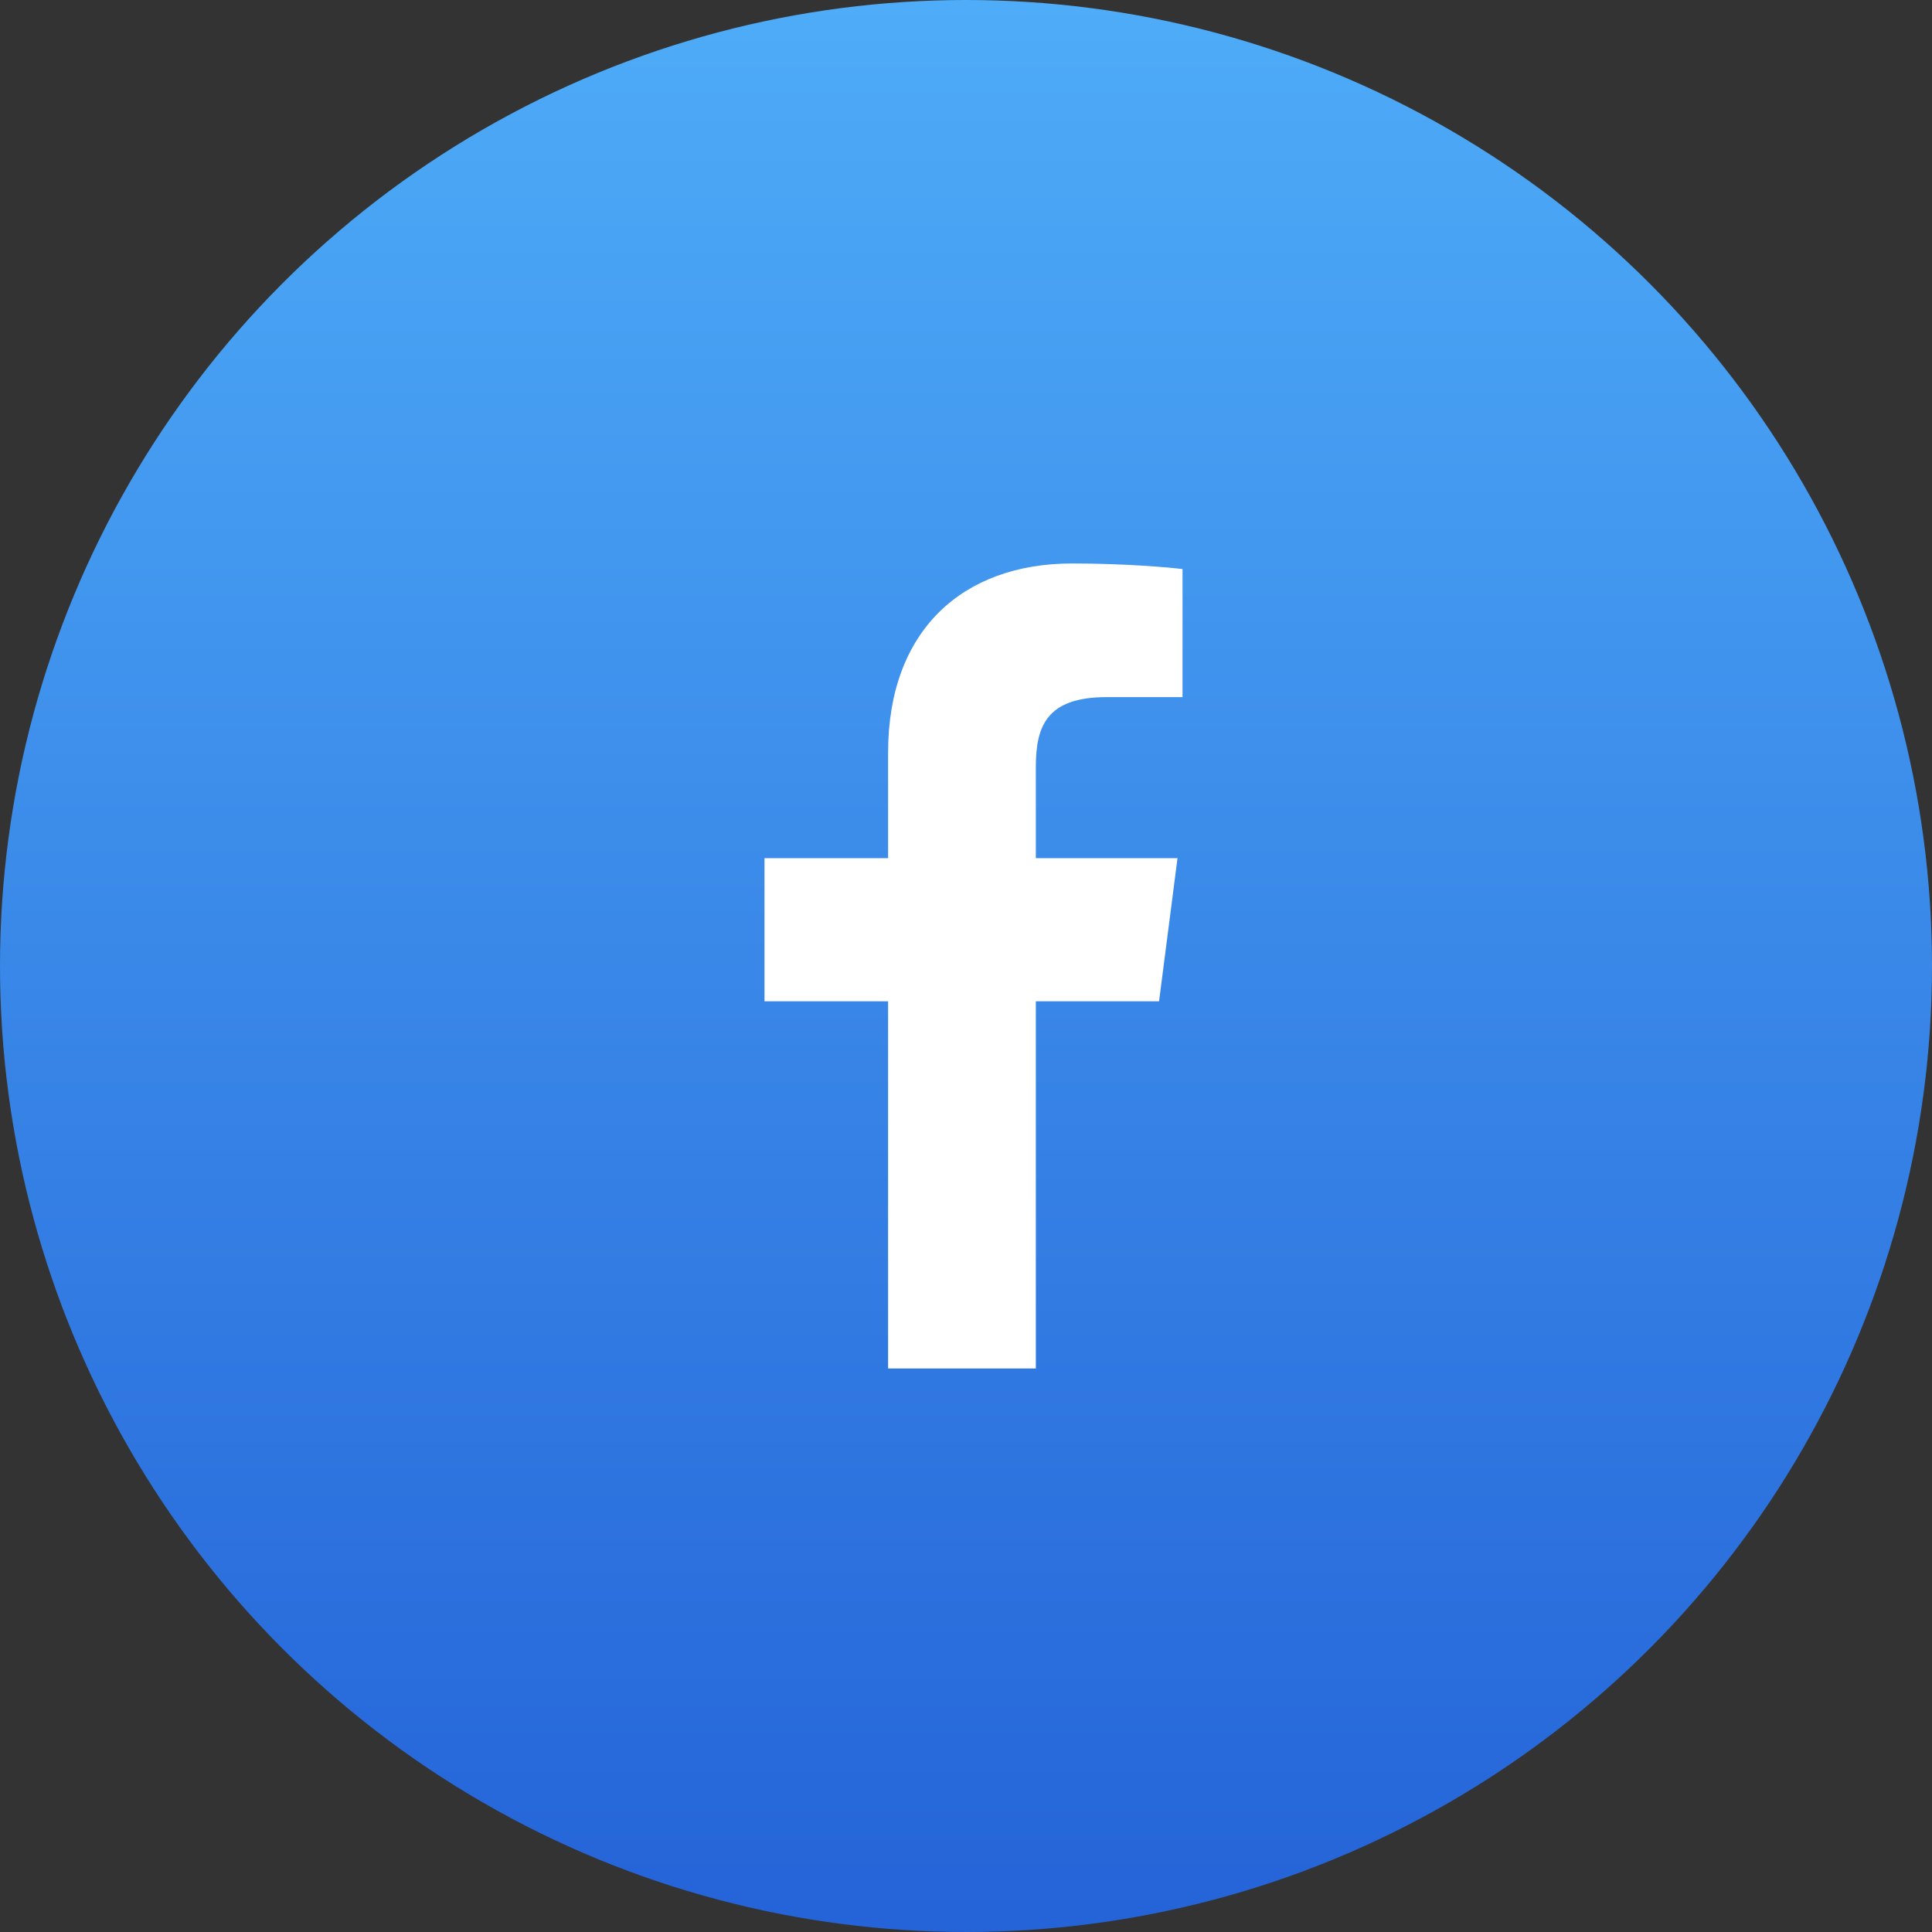
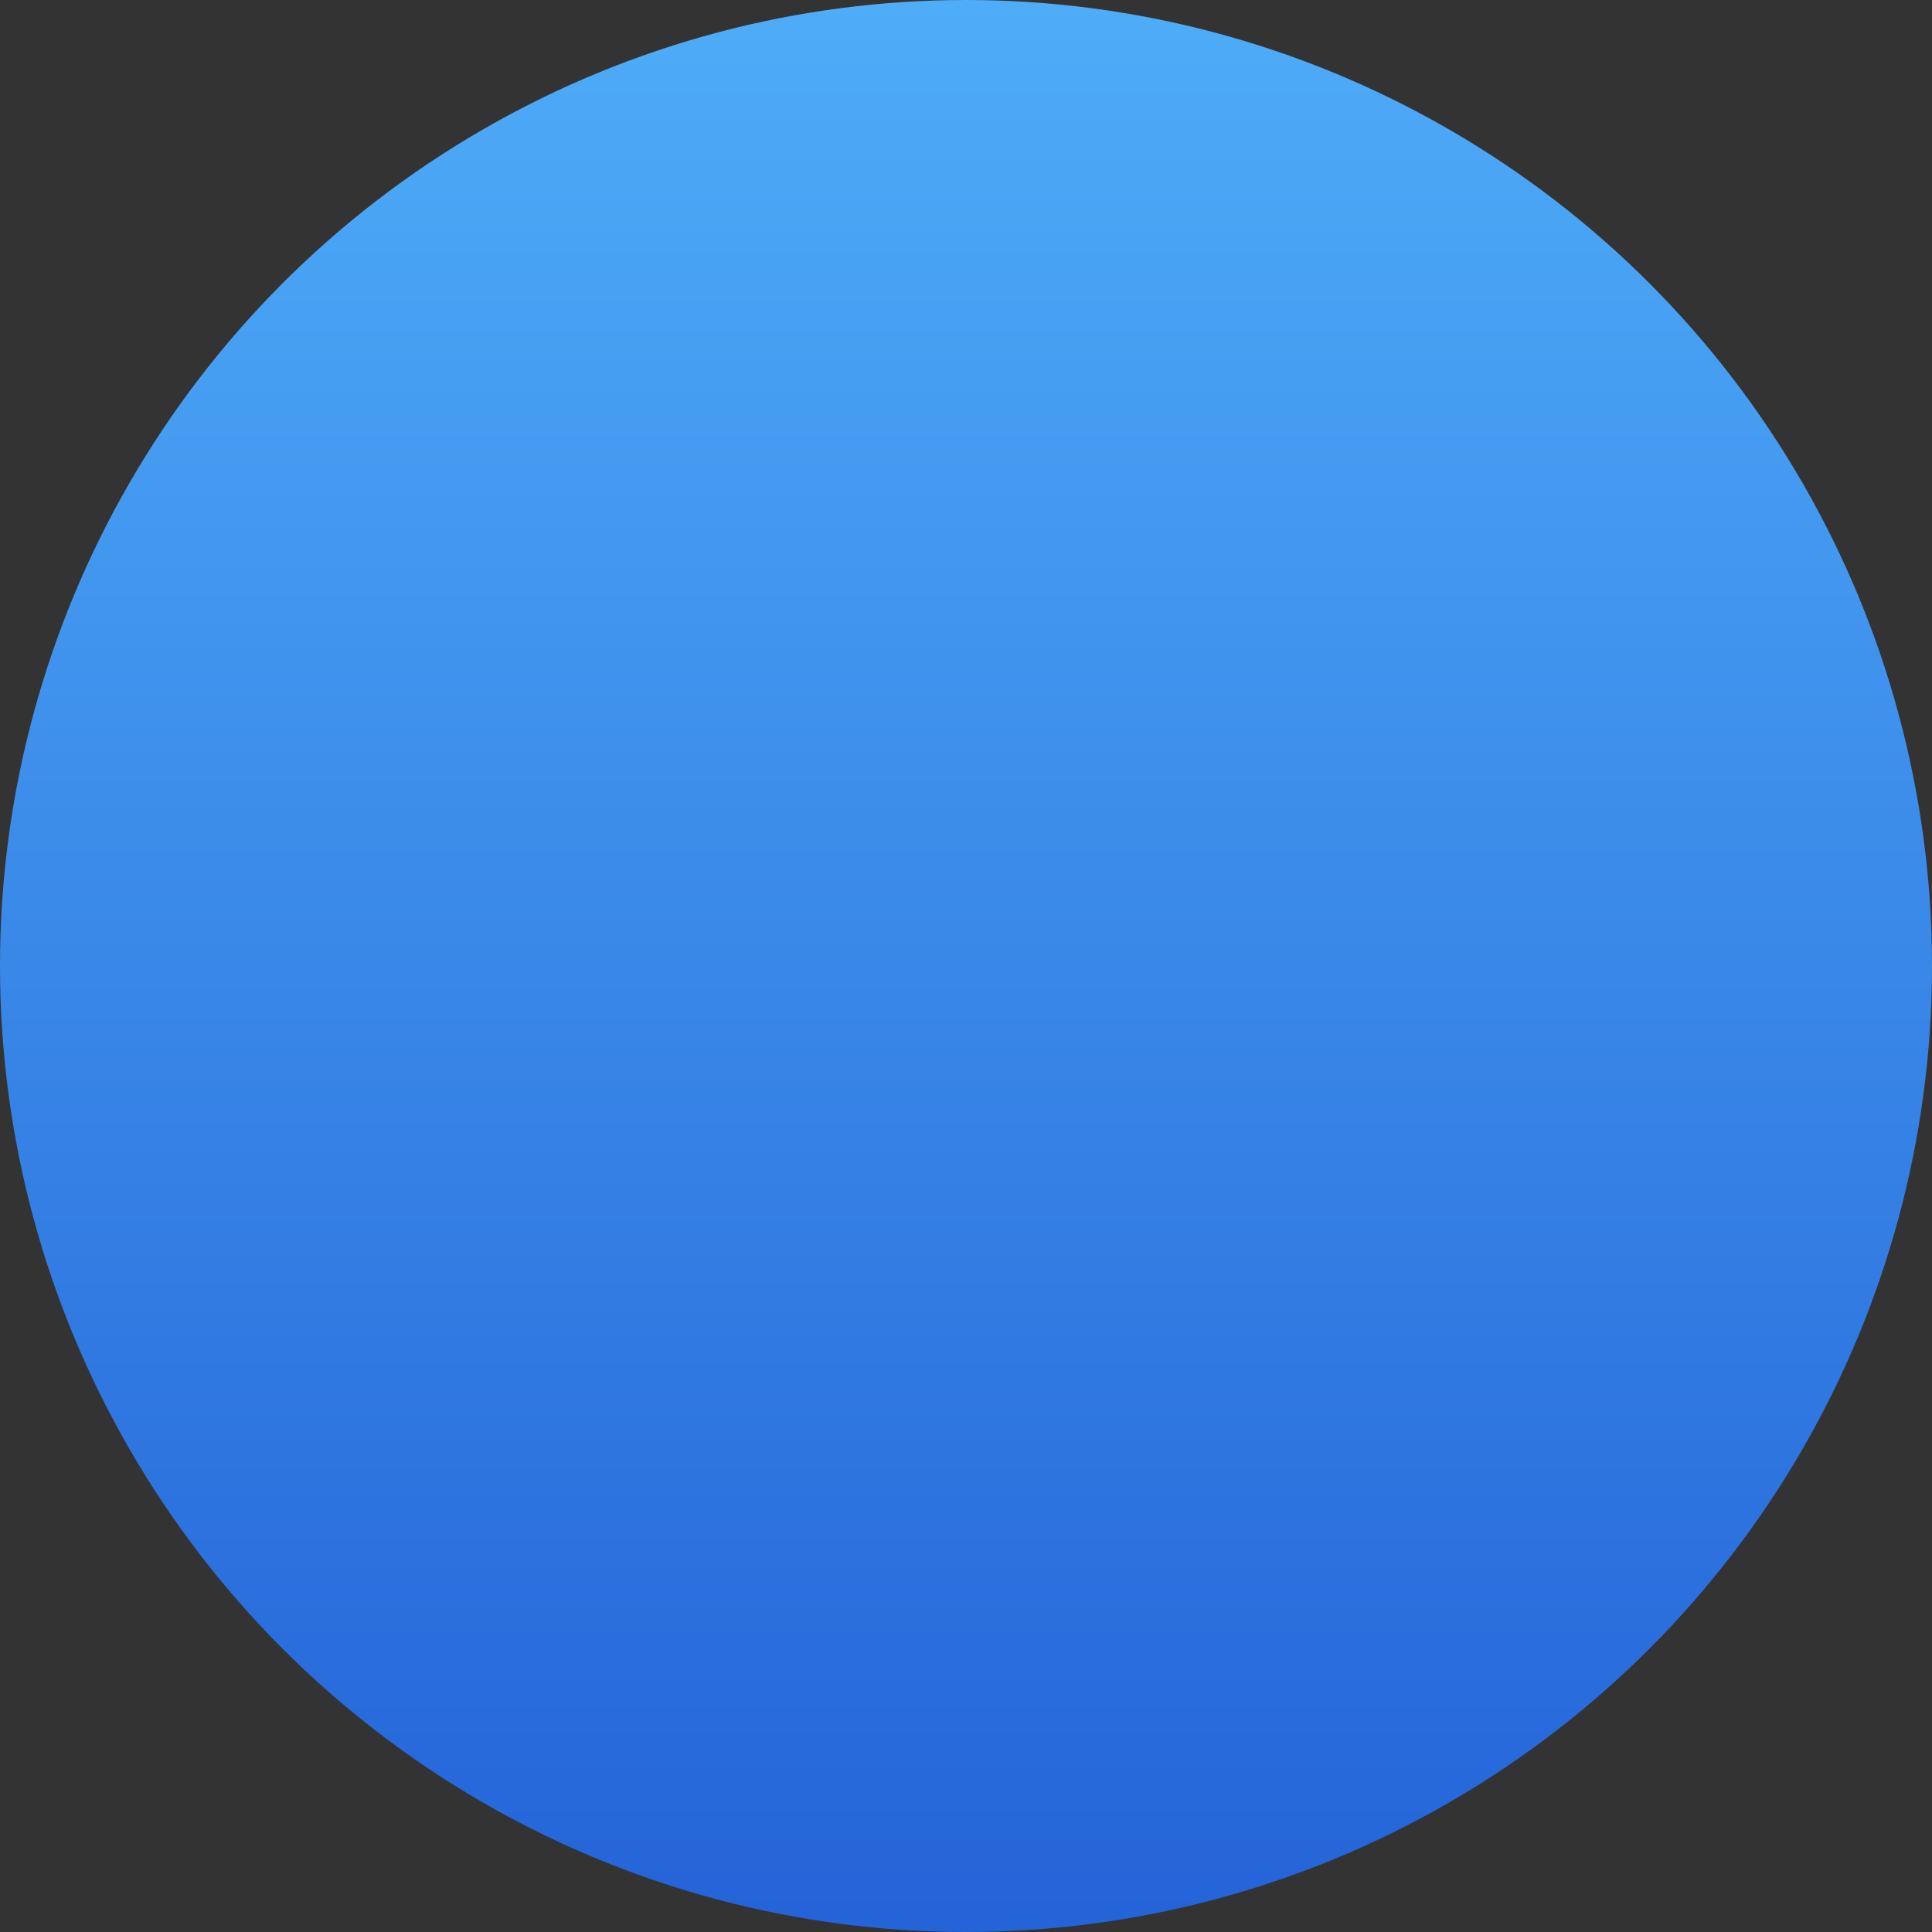
<svg xmlns="http://www.w3.org/2000/svg" width="40" height="40" viewBox="0 0 40 40" fill="none">
  <rect x="0" y="0" width="40" height="40" fill="#333333" stroke="none" />
  <circle cx="20" cy="20" r="20" fill="url(#paint0_linear_0_546)" />
-   <path d="M21.446 28.333V20.731H23.997L24.379 17.767H21.446V15.876C21.446 15.018 21.683 14.433 22.915 14.433L24.483 14.433V11.782C24.212 11.747 23.281 11.666 22.197 11.666C19.935 11.666 18.387 13.047 18.387 15.582V17.767H15.828V20.731H18.387V28.333H21.446Z" fill="white" />
  <defs>
    <linearGradient id="paint0_linear_0_546" x1="20" y1="0" x2="20" y2="40" gradientUnits="userSpaceOnUse">
      <stop stop-color="#4EACF8" />
      <stop offset="1" stop-color="#2463D8" />
    </linearGradient>
  </defs>
</svg>